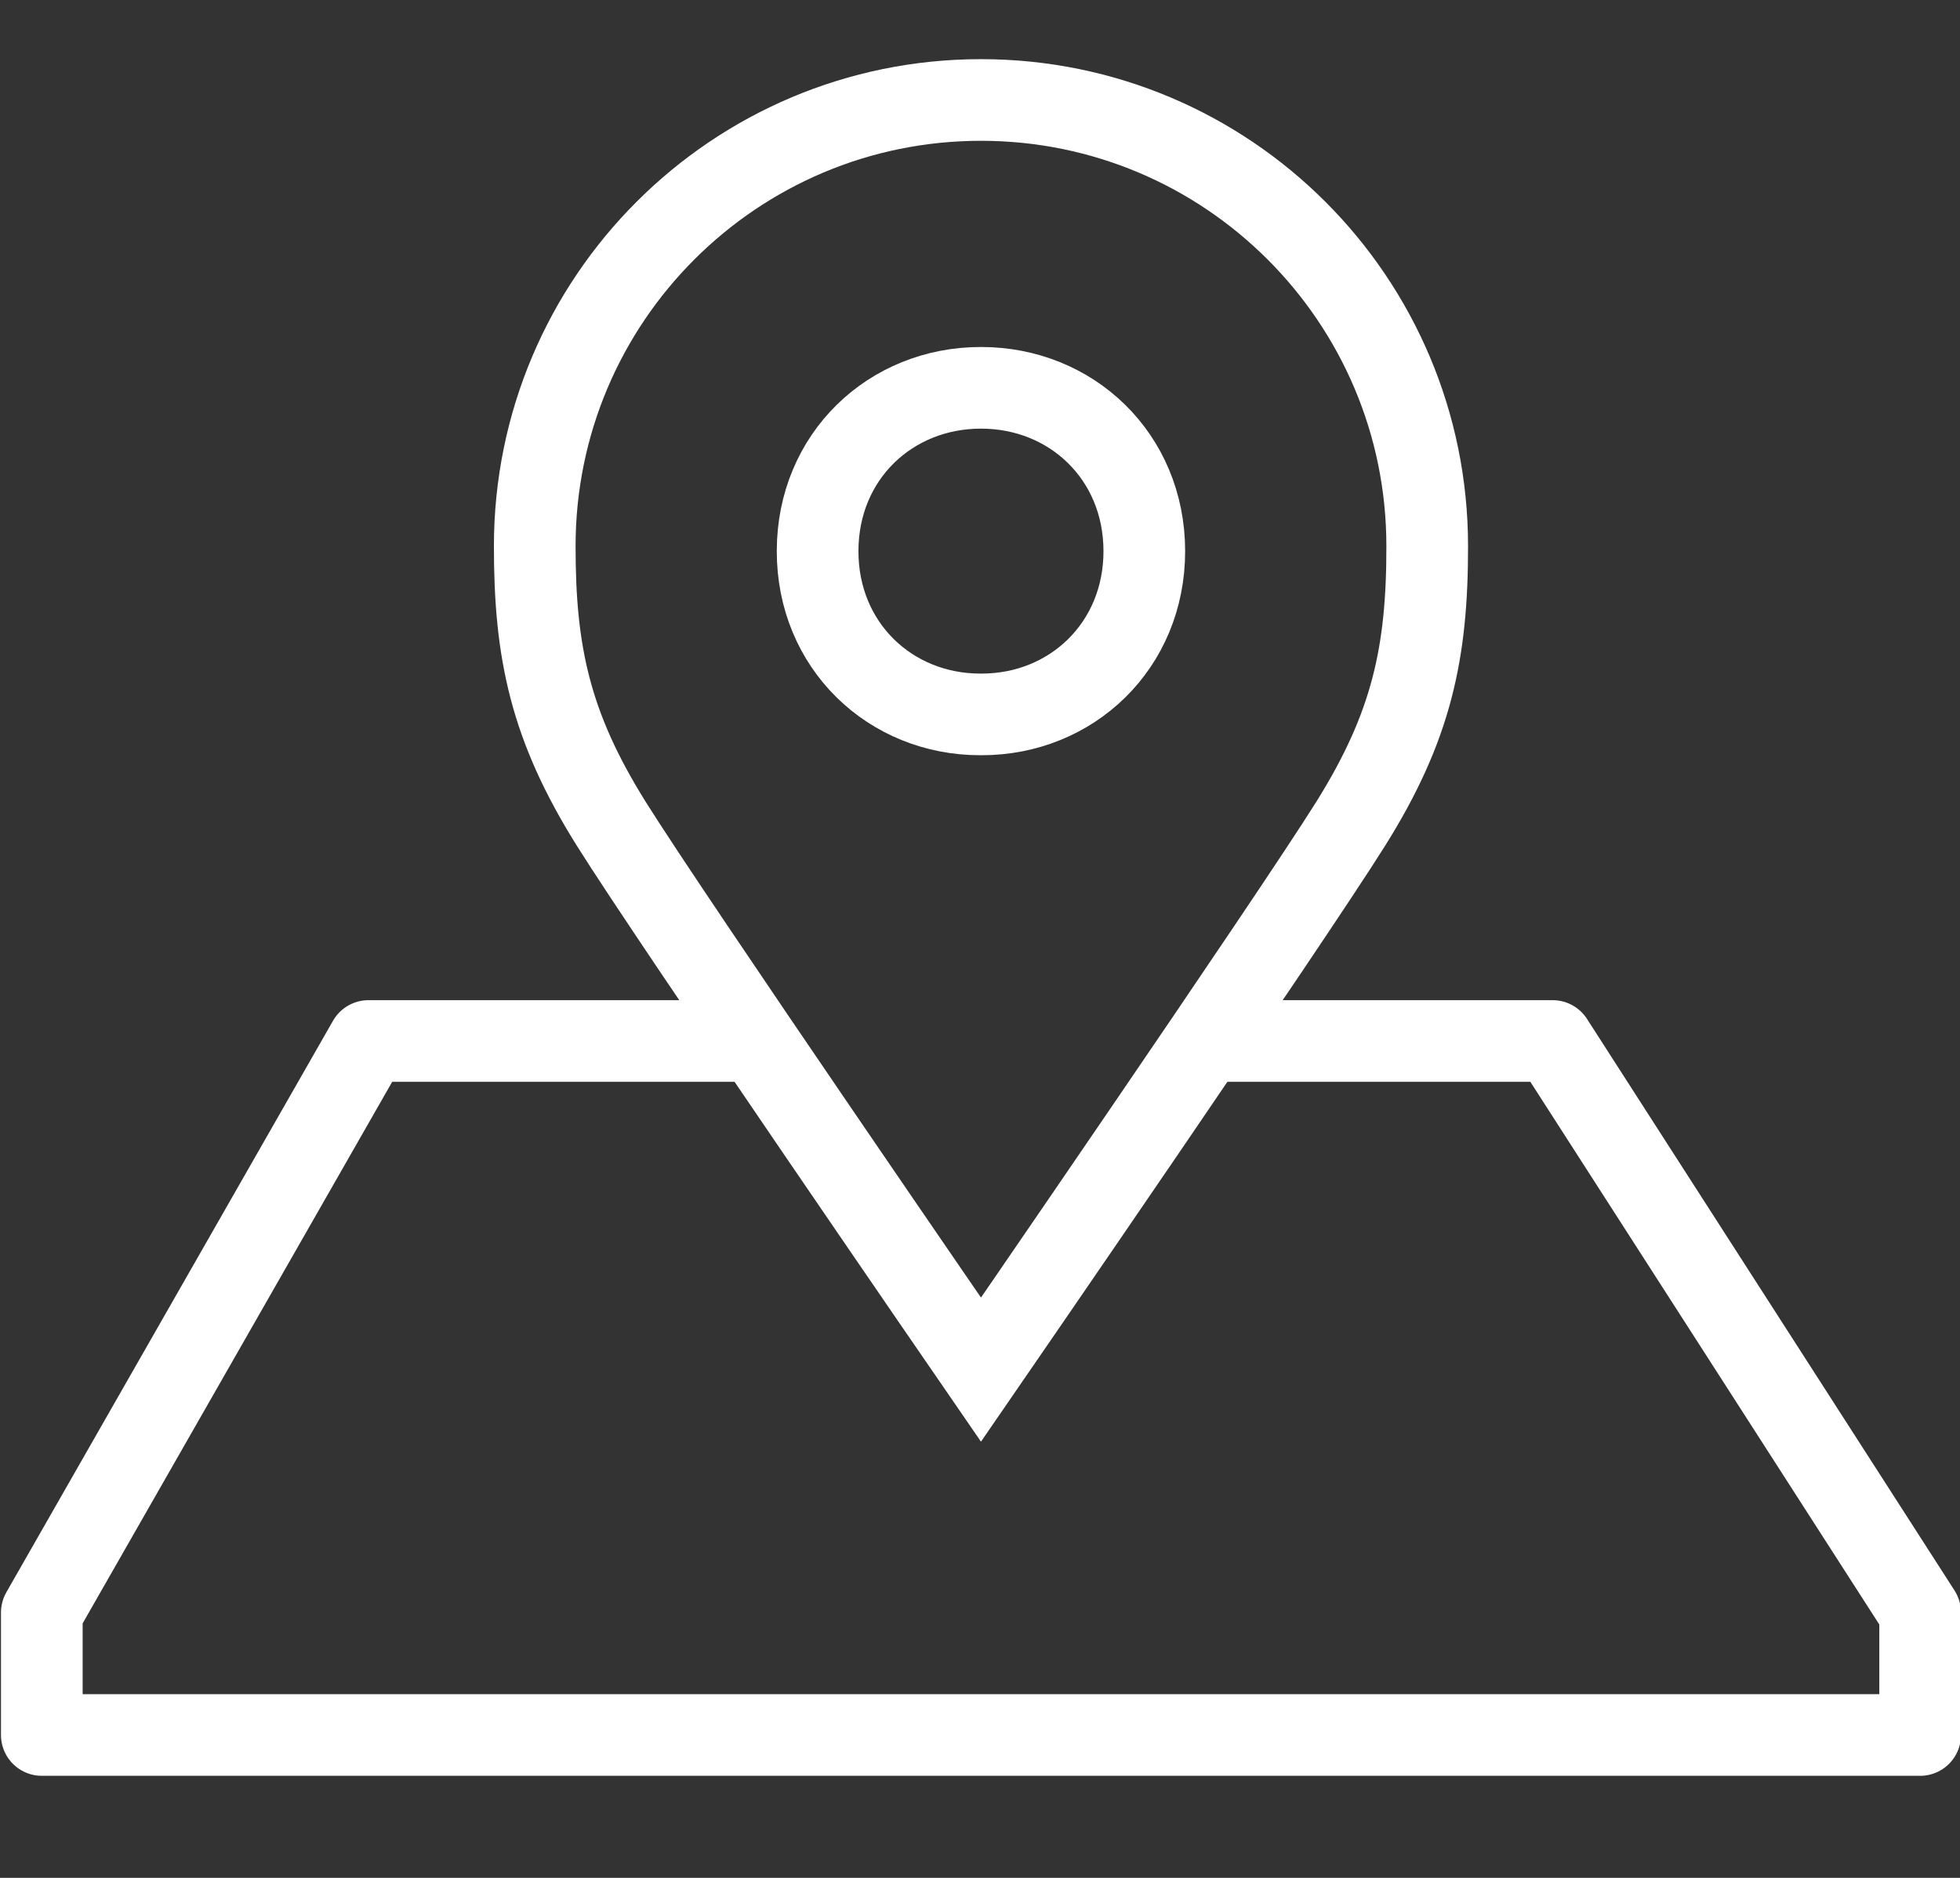
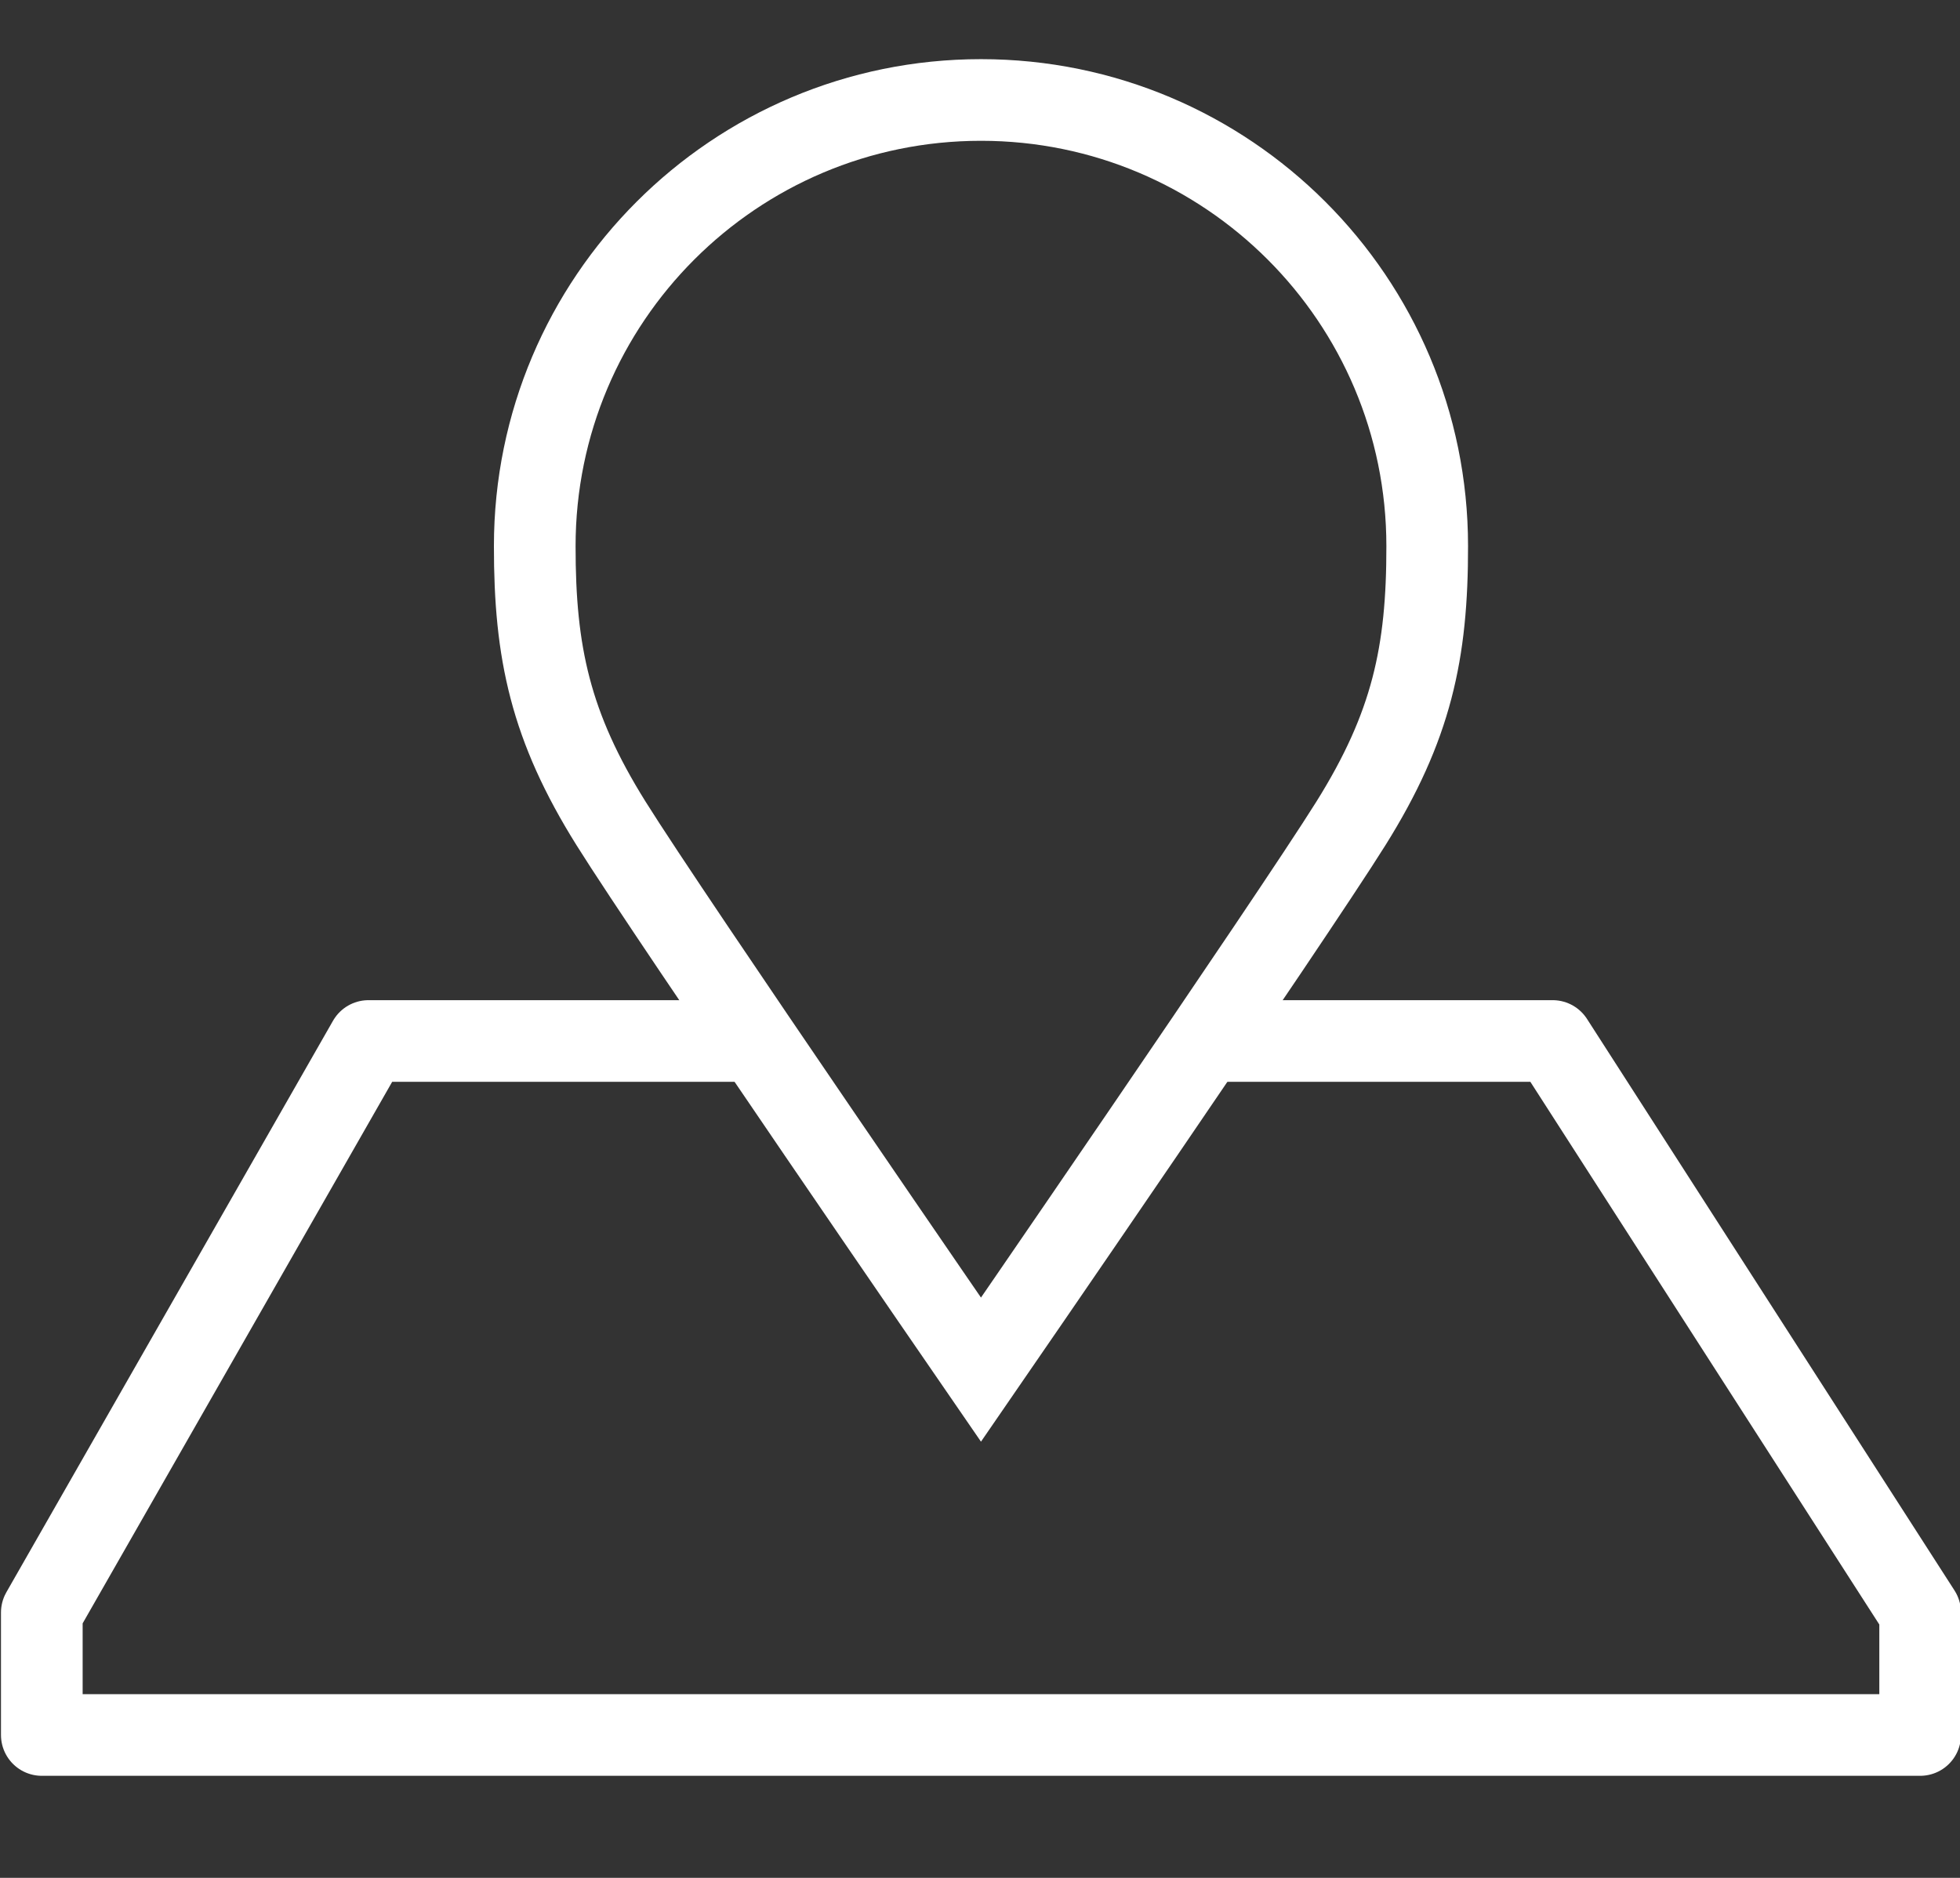
<svg xmlns="http://www.w3.org/2000/svg" version="1.1" id="Layer_1" x="0px" y="0px" viewBox="0 0 48 46" style="enable-background:new 0 0 48 46;" xml:space="preserve">
  <rect x="0" y="0" width="48" height="46" fill="#333333" stroke="none" />
  <style type="text/css">
	.st0{fill:none;stroke:#FFFFFF;stroke-width:2;stroke-linejoin:round;stroke-miterlimit:10;}
	.st1{fill:none;stroke:#FFFFFF;stroke-width:2;stroke-miterlimit:10;}
</style>
  <g>
    <polyline class="st0" points="30.024,25.5 38.024,25.5 47.024,39.5 47.024,42.5 1.024,42.5 1.024,39.5    9.024,25.5 18.024,25.5  " />
-     <path class="st1" d="M24.017,9.5c0.002,0,0.004,0,0.007,0c0.002,0,0.004,0,0.006,0   c2.203,0,3.99,1.673,3.994,3.995C28.027,15.816,26.244,17.5,24.041,17.5   c-0.006,0-0.012,0-0.018,0s-0.012,0-0.018,0c-2.202,0-3.986-1.684-3.982-4.005   C20.027,11.173,21.814,9.5,24.017,9.5z" />
    <path class="st1" d="M24.024,2.449c6.035,0,10.928,4.892,10.928,10.928   c0.004,2.611-0.384,4.42-1.868,6.793c-1.483,2.373-9.06,13.381-9.06,13.381   s-7.577-11.008-9.06-13.381c-1.483-2.373-1.871-4.182-1.868-6.793   C13.096,7.342,17.988,2.449,24.024,2.449z" />
  </g>
</svg>